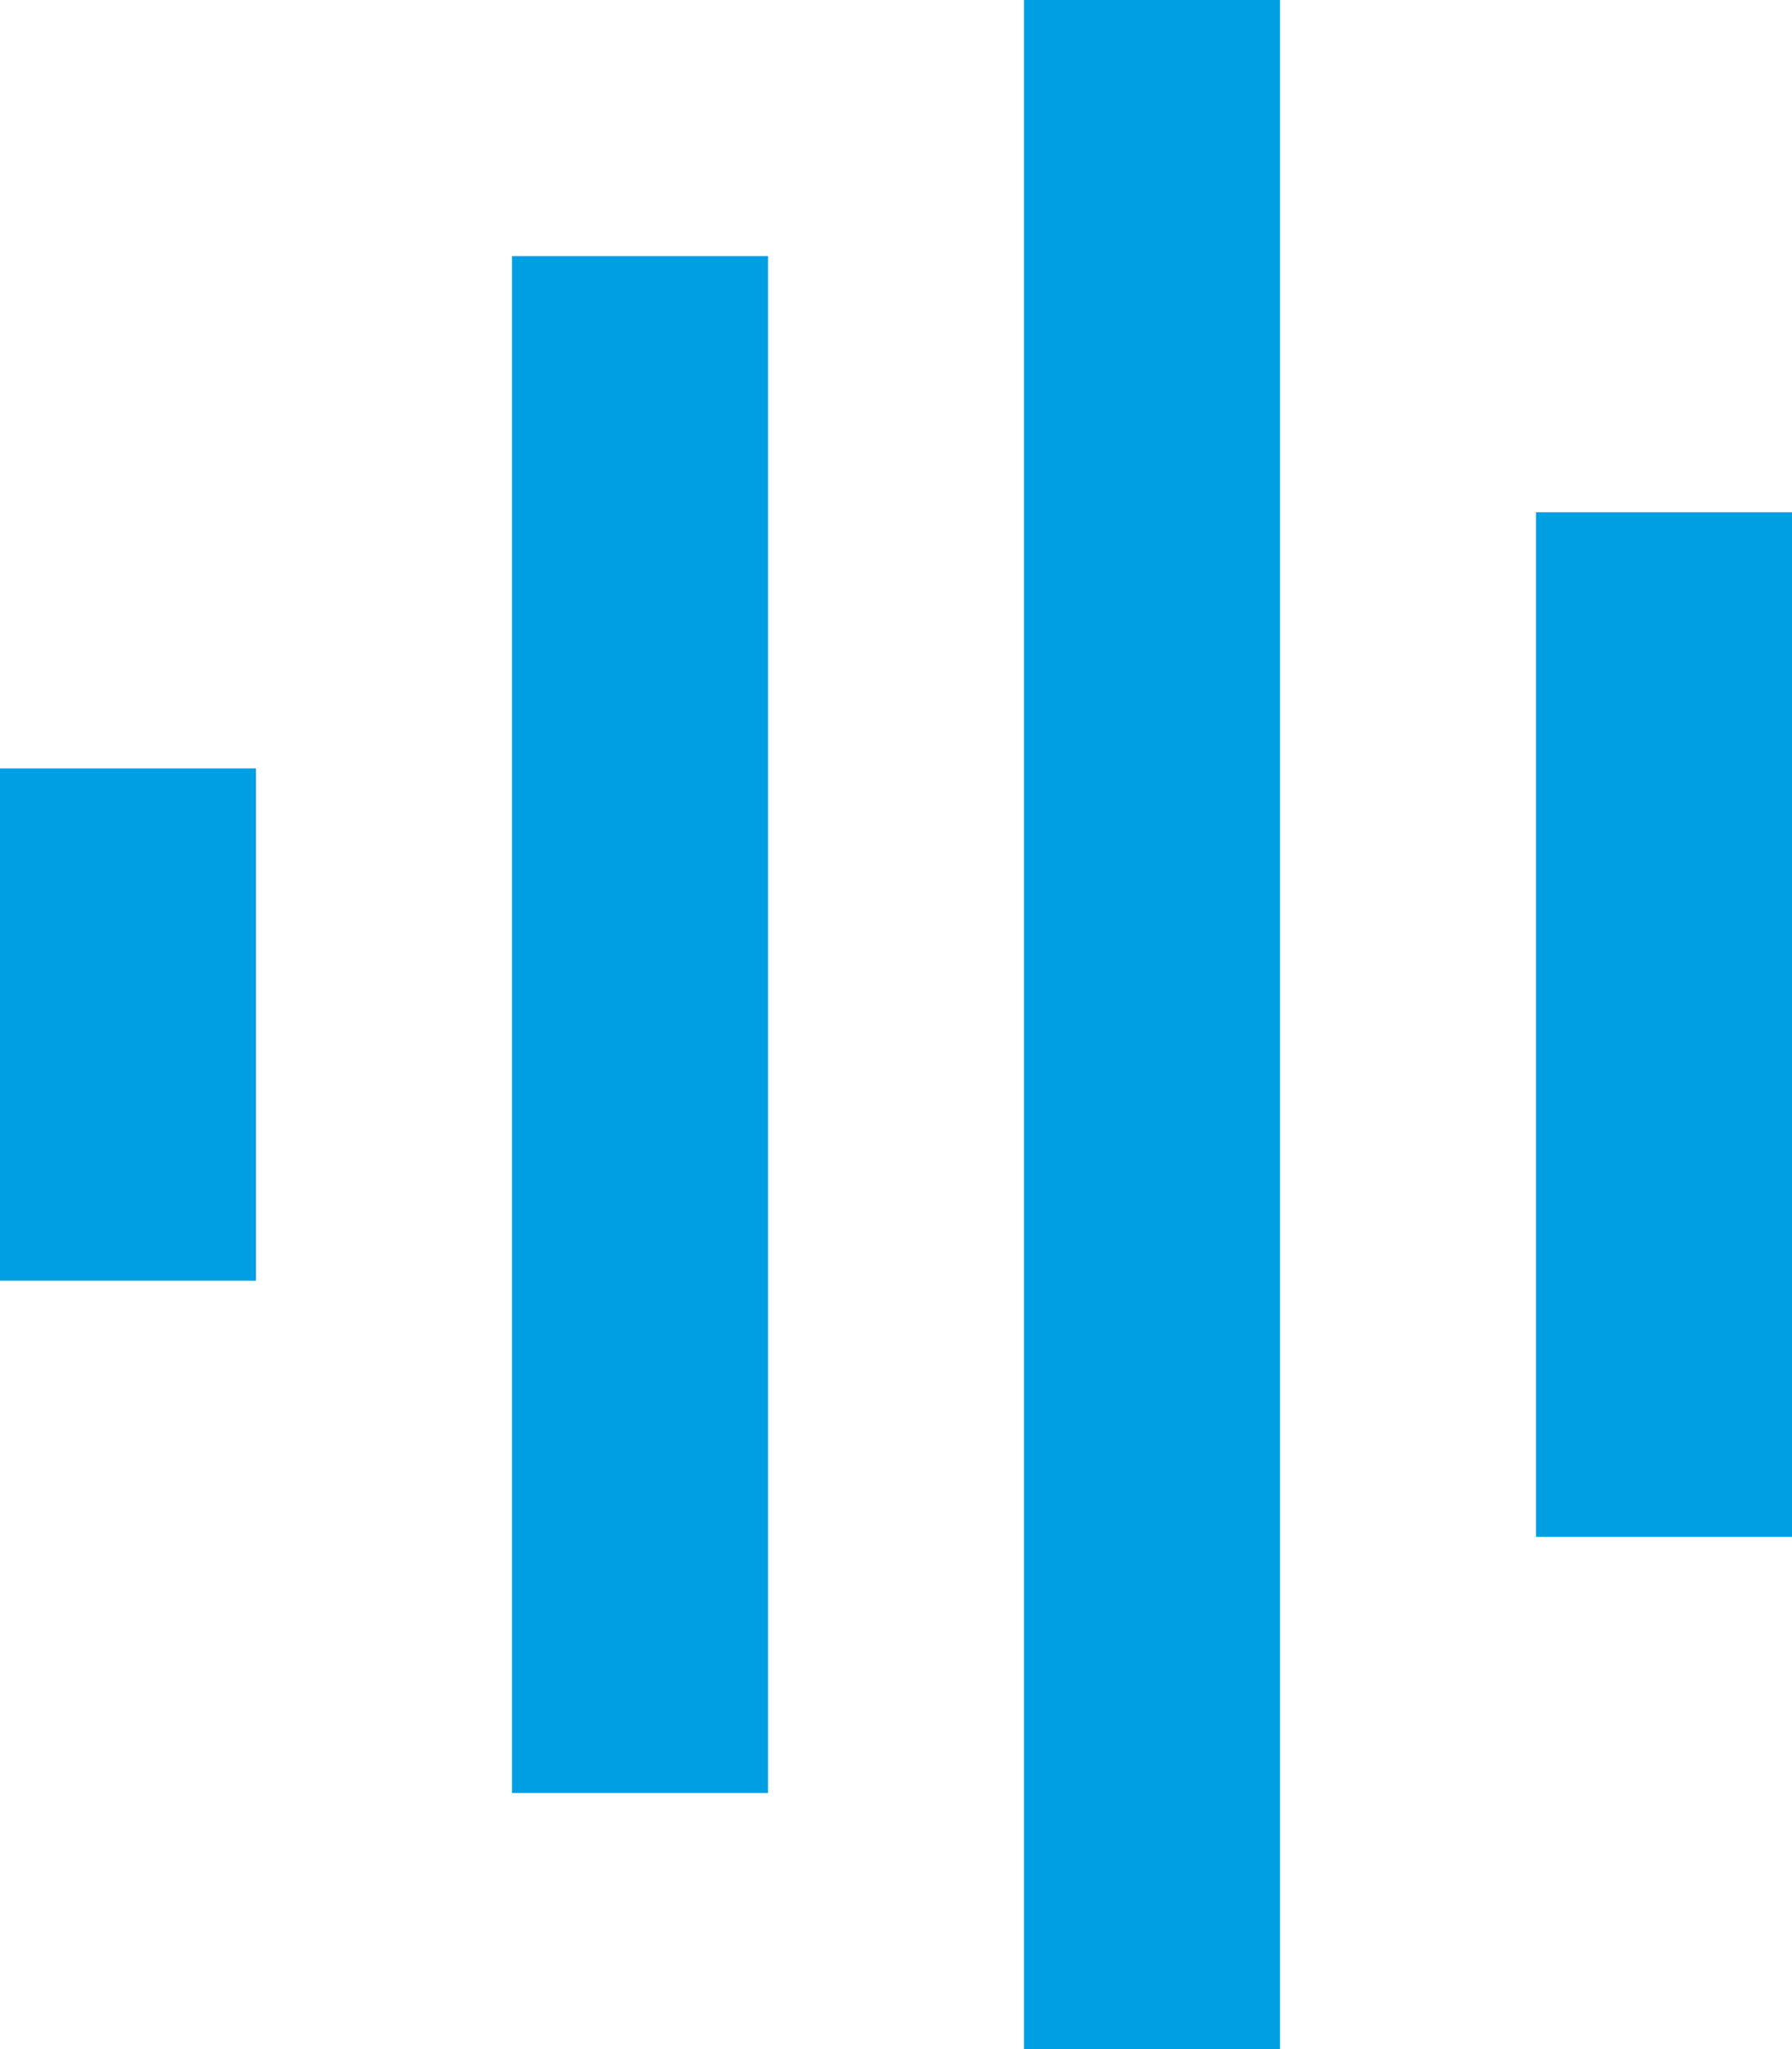
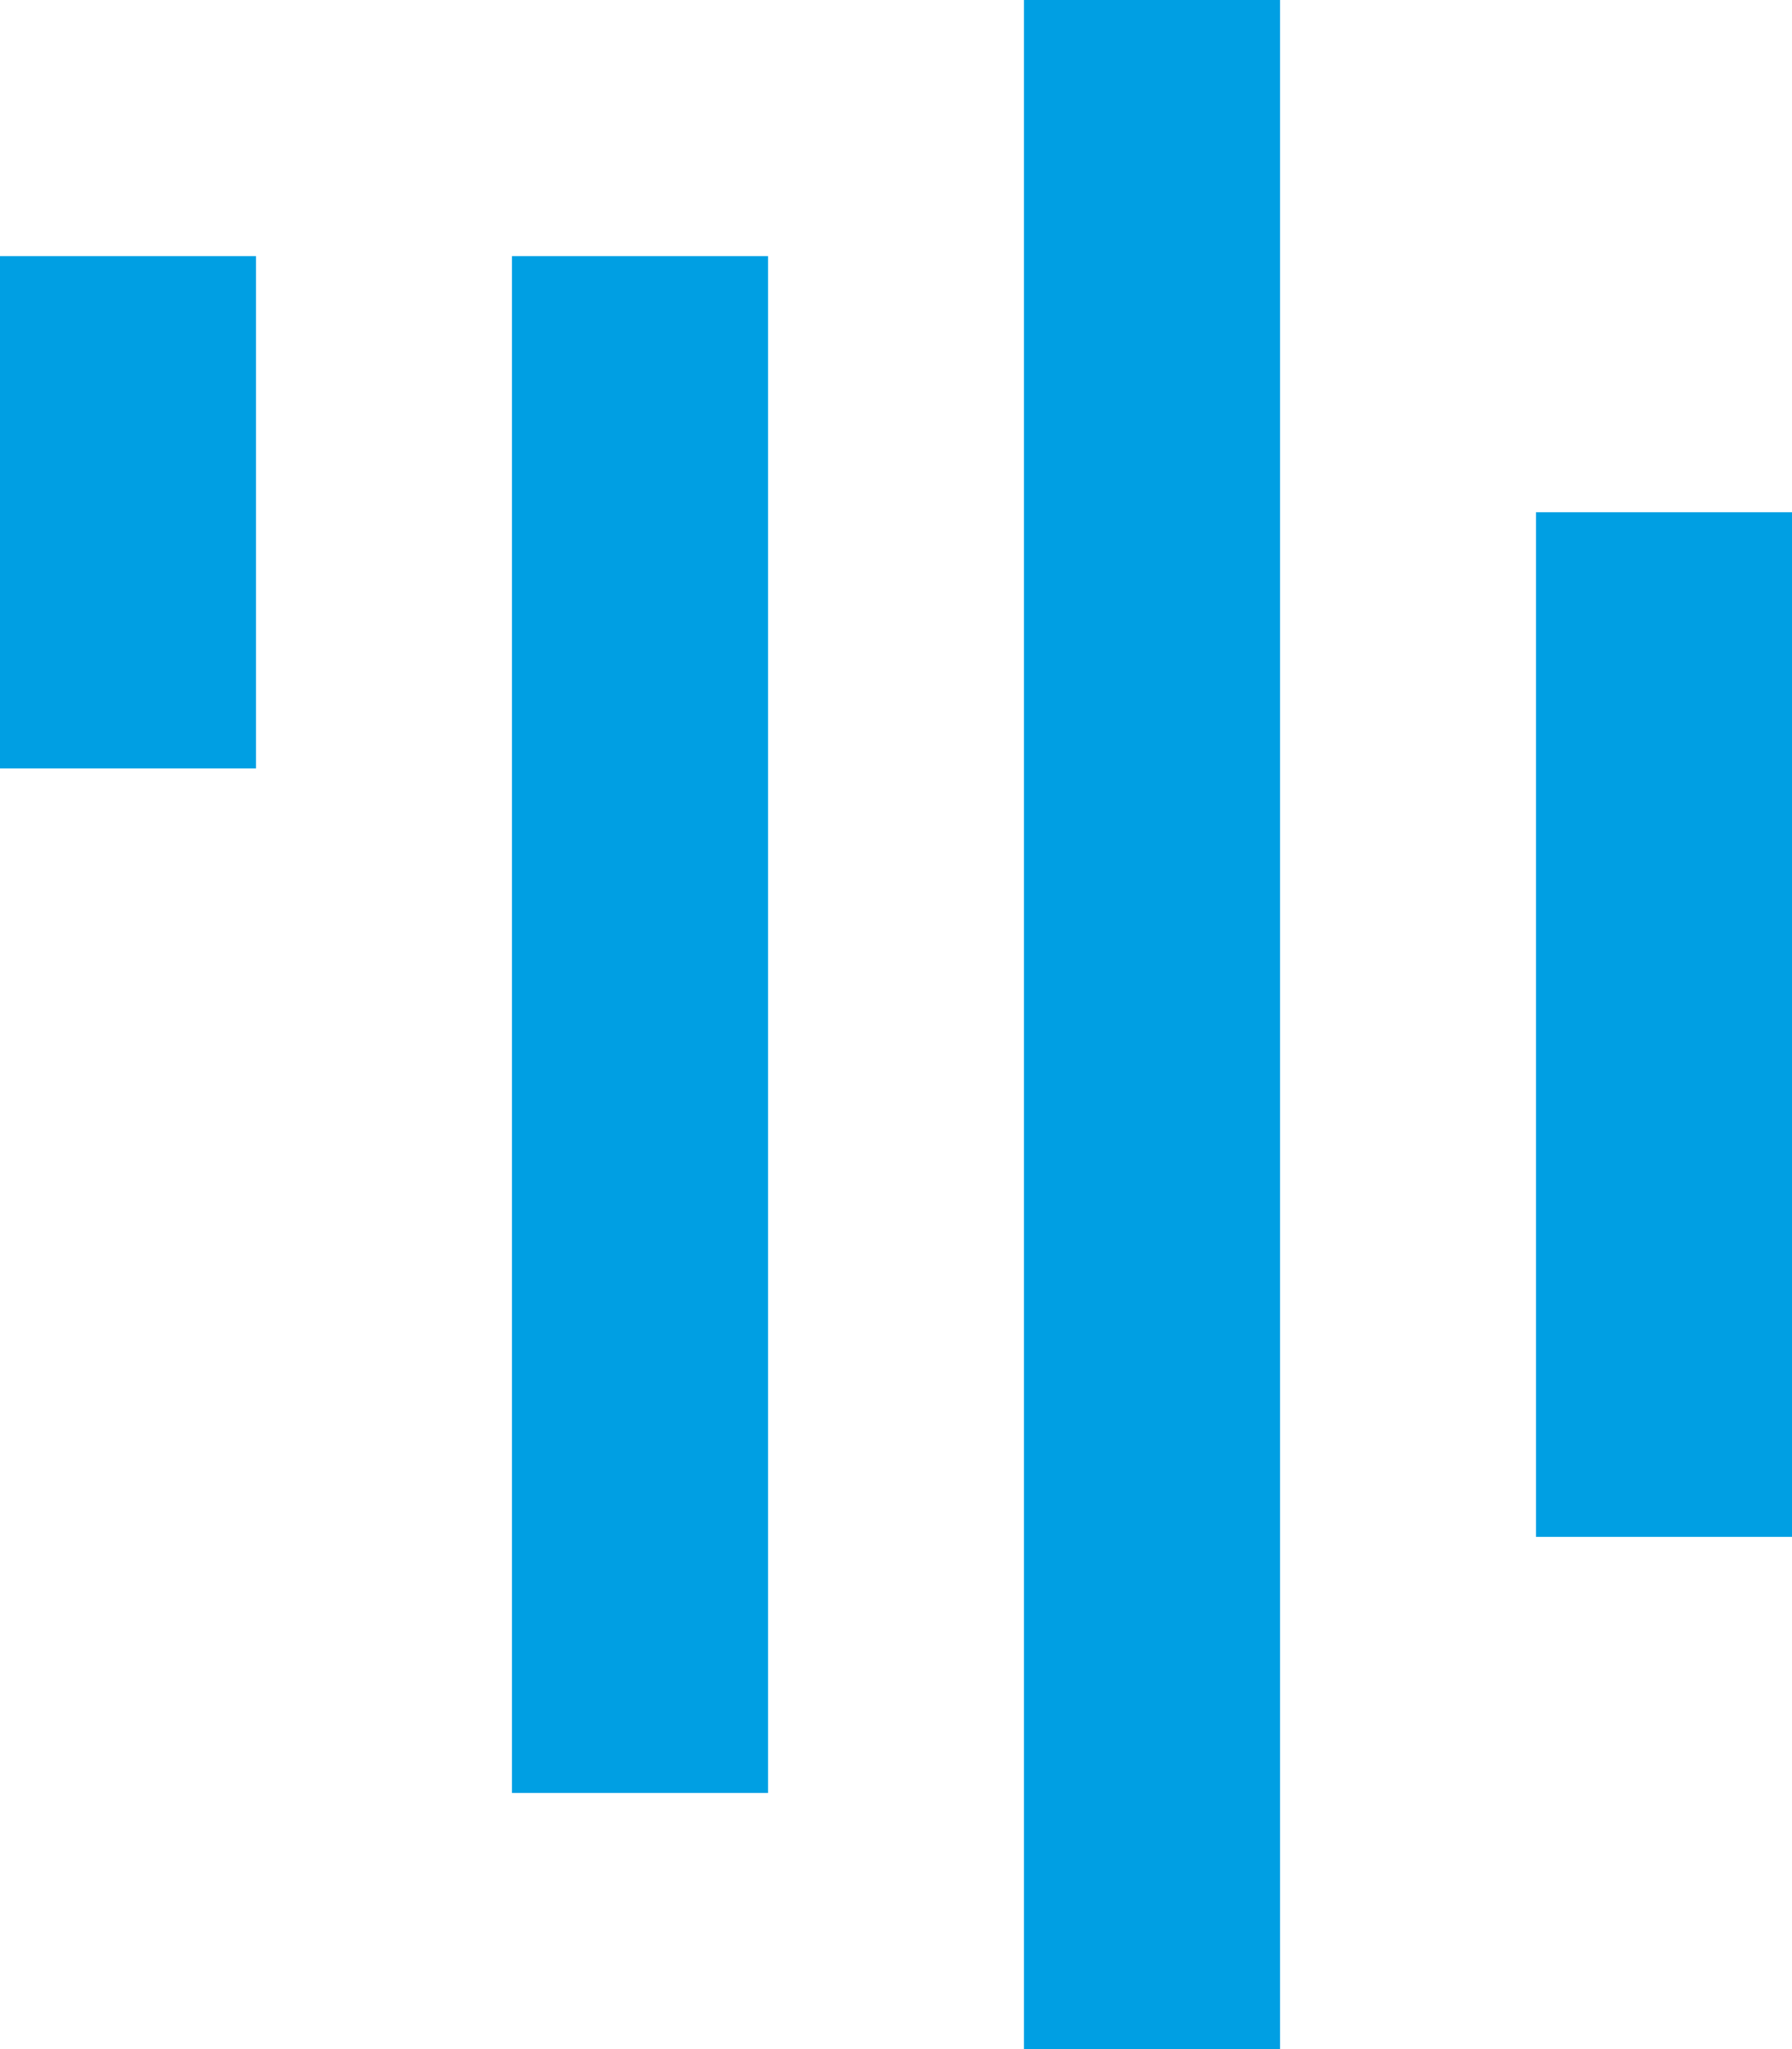
<svg xmlns="http://www.w3.org/2000/svg" viewBox="0 0 43.75 50" data-name="Ebene 2" id="b">
  <defs>
    <style>
      .d {
        fill: #009fe3;
      }
    </style>
  </defs>
  <g data-name="Ebene 1" id="c">
-     <path d="M25,0v50h6.25V0h-6.25ZM12.5,6.25v37.5h6.25V6.25h-6.25ZM37.5,12.5v25h6.25V12.5h-6.25ZM0,18.75v12.5h6.25v-12.5H0Z" class="d" />
+     <path d="M25,0v50h6.25V0h-6.25ZM12.5,6.25v37.5h6.25V6.25h-6.25ZM37.5,12.5v25h6.25V12.5h-6.25ZM0,18.75h6.25v-12.5H0Z" class="d" />
  </g>
</svg>